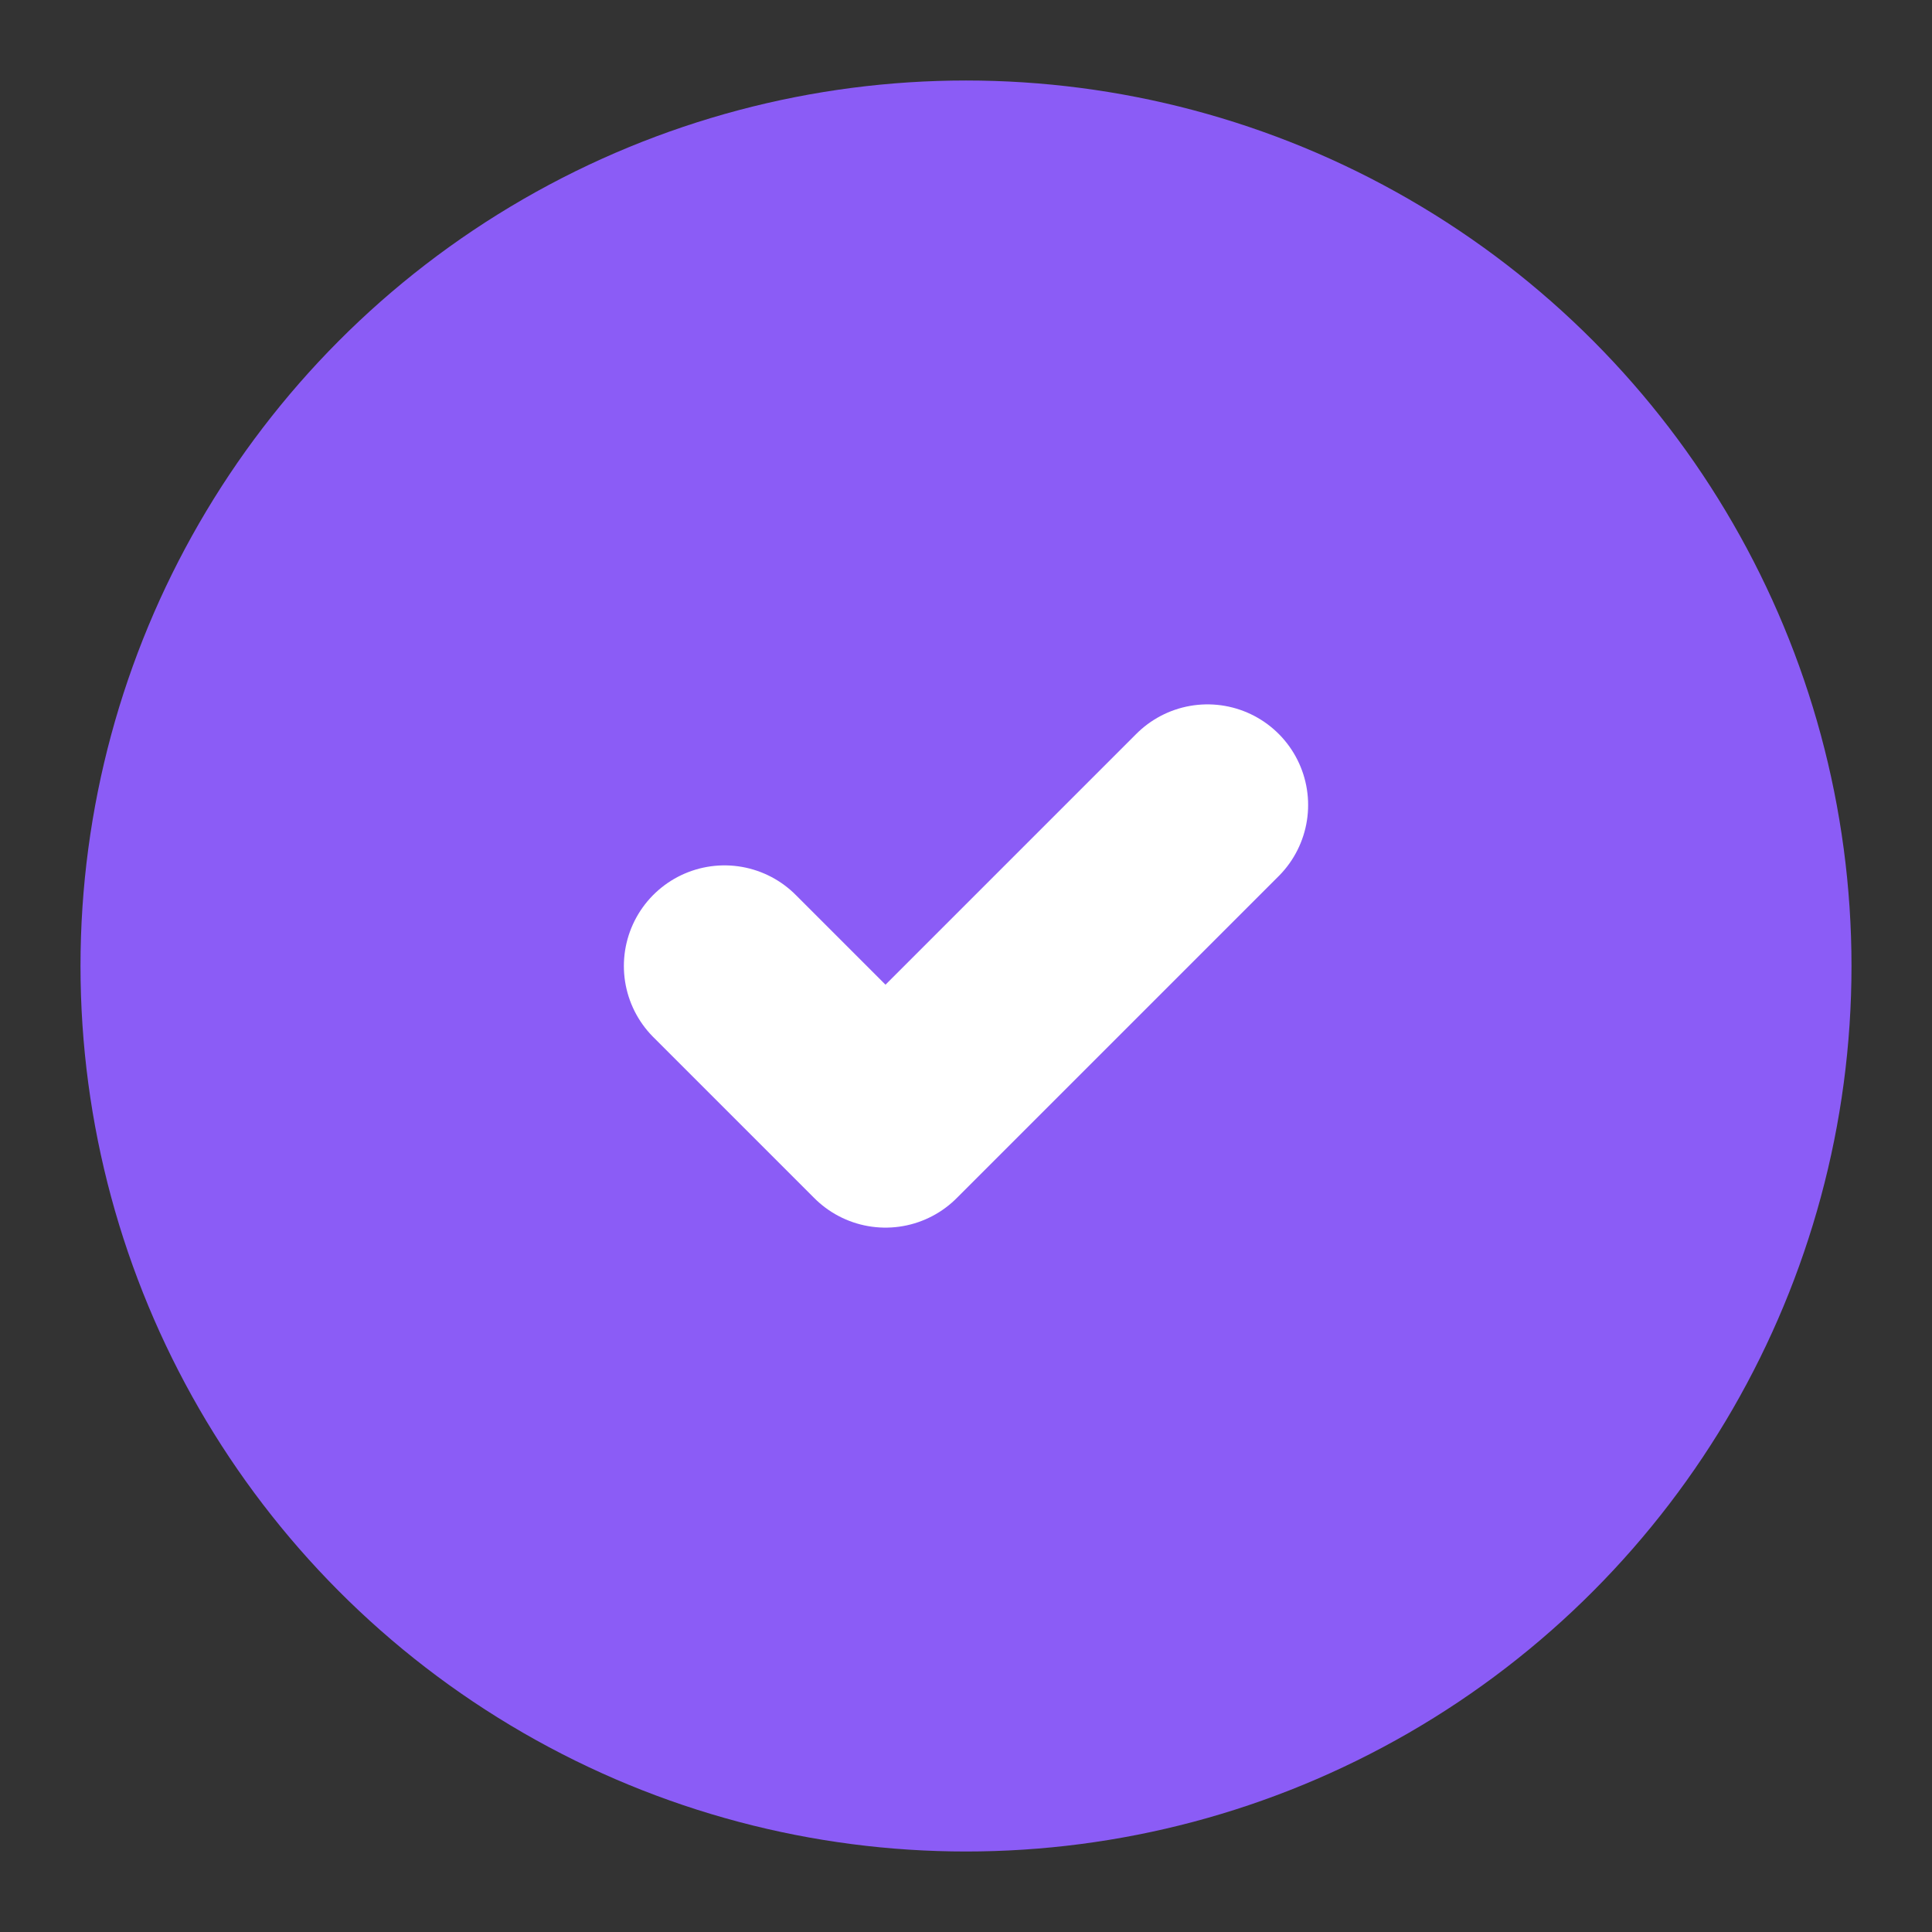
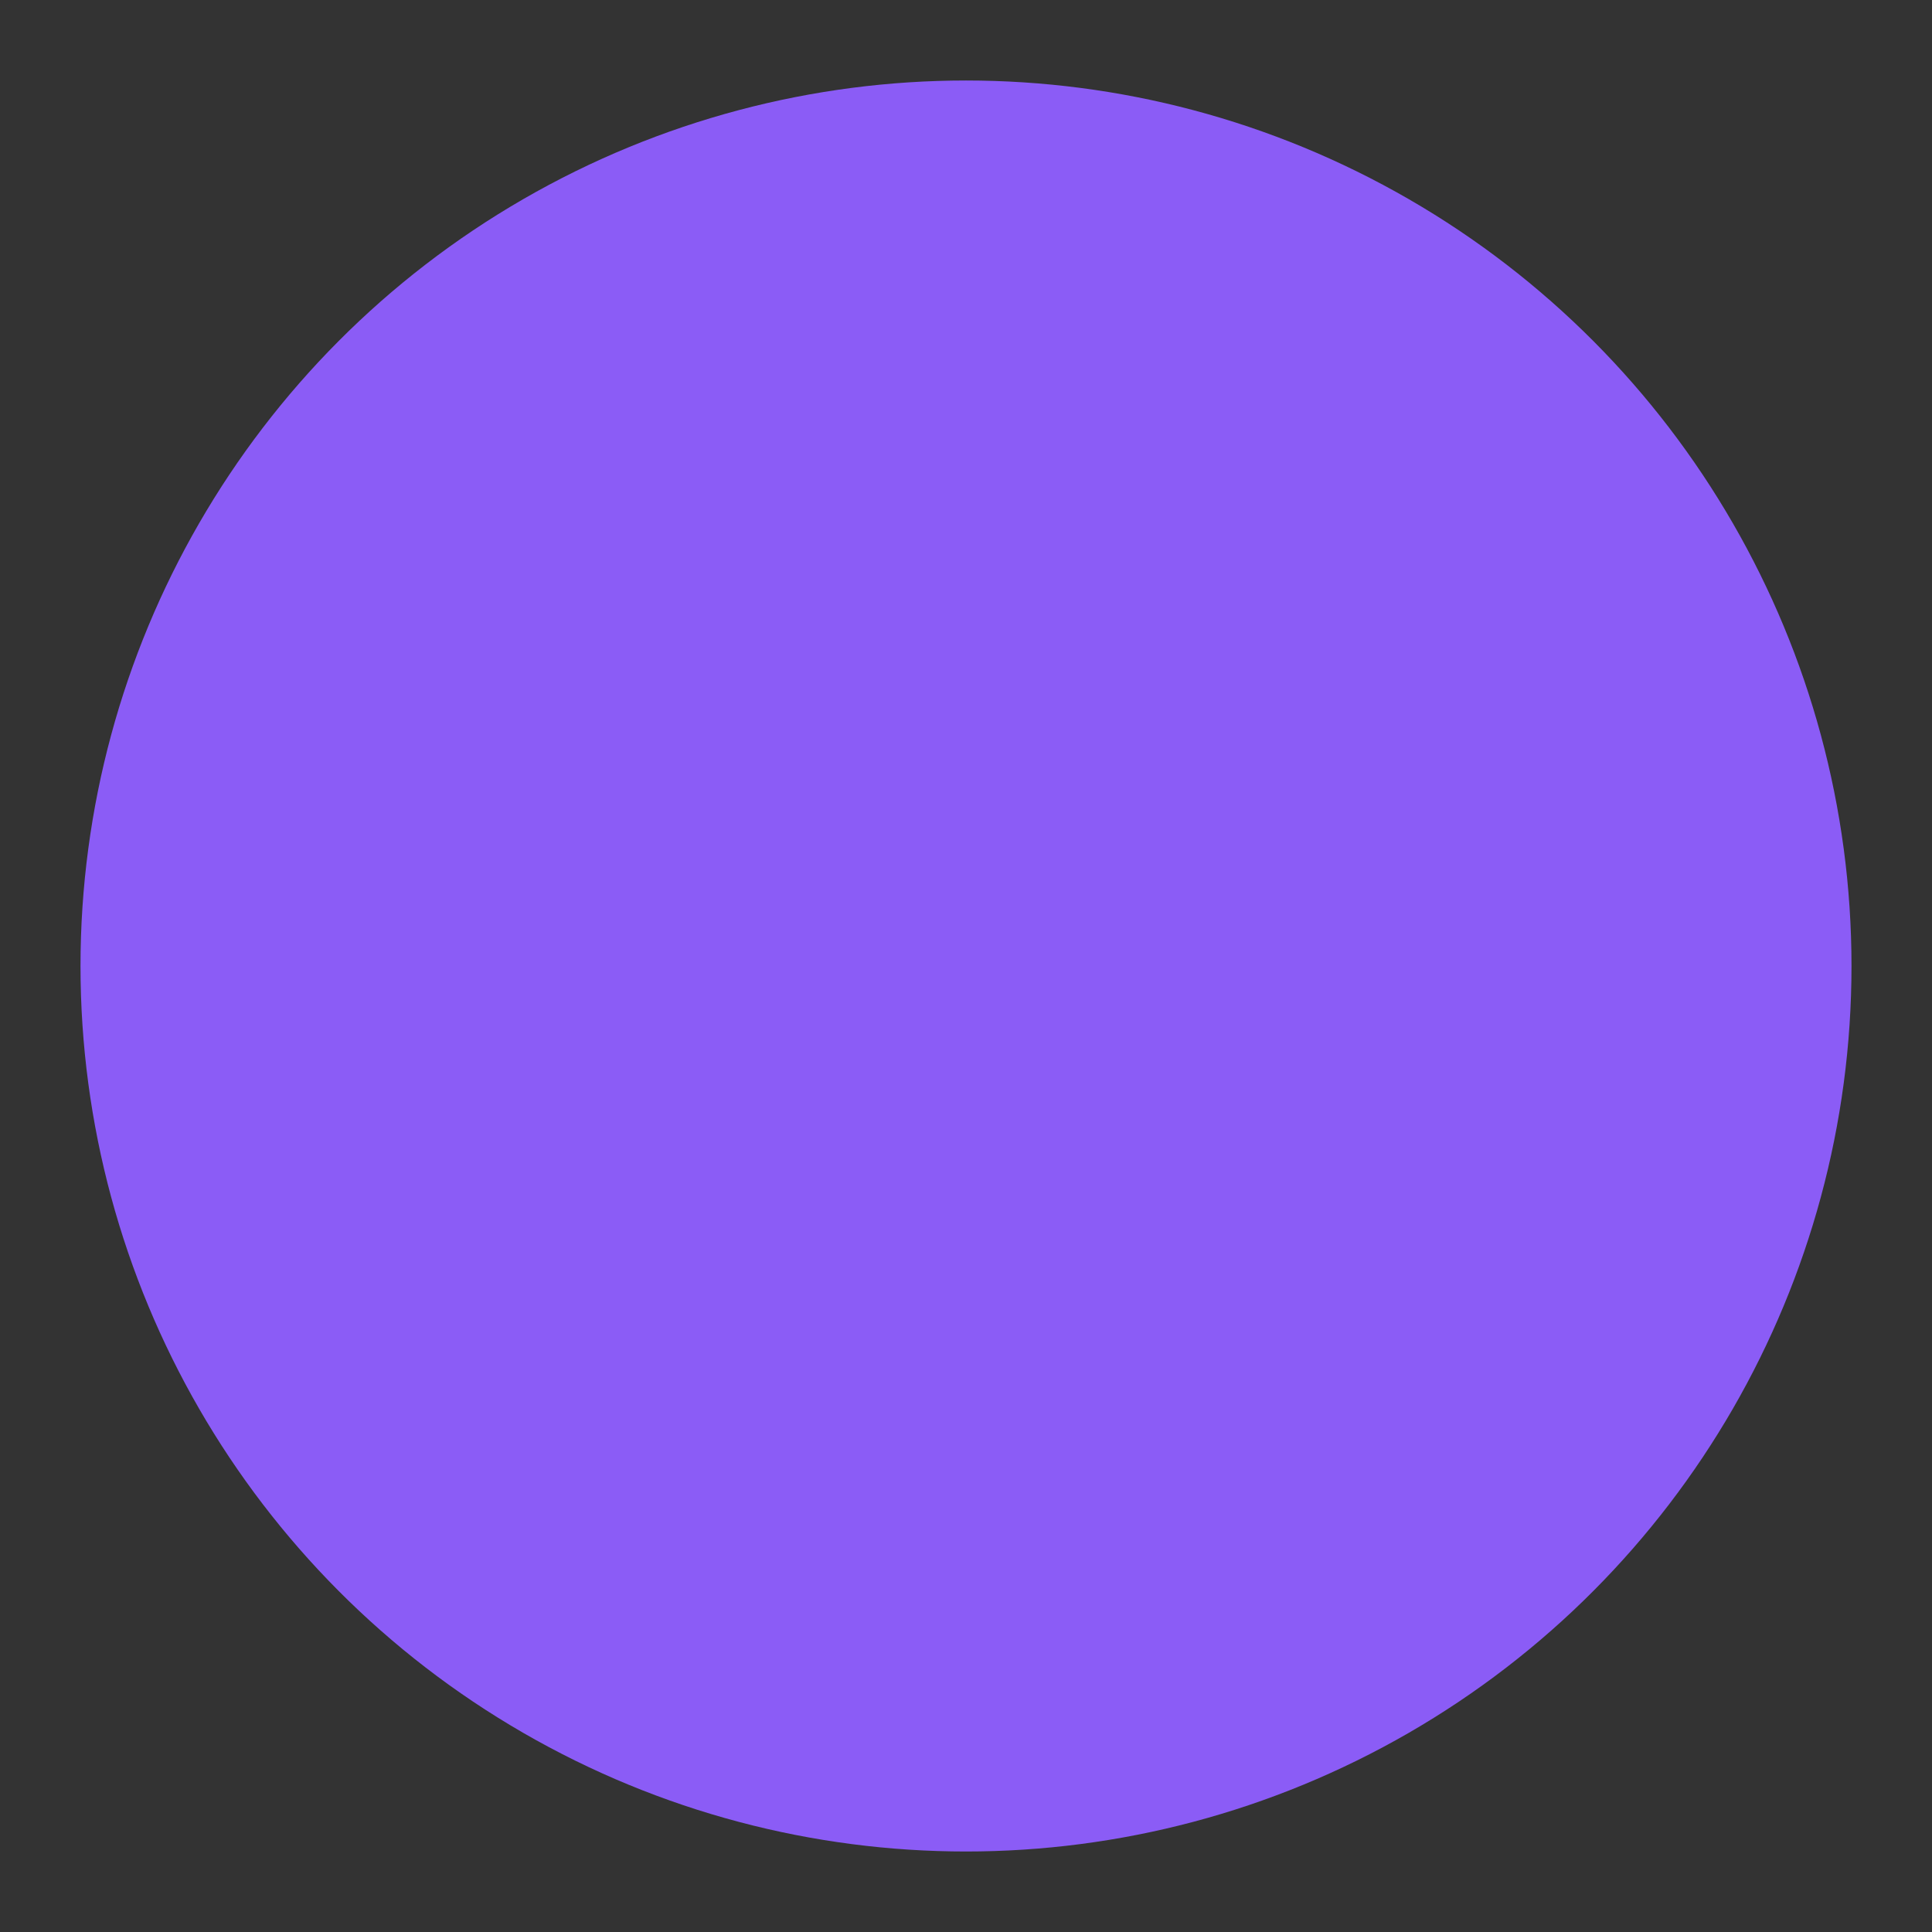
<svg xmlns="http://www.w3.org/2000/svg" width="48" height="48" viewBox="0 0 24 24">
  <rect x="0" y="0" width="24" height="24" fill="#333333" stroke="none" />
  <circle cx="12" cy="12" r="11" fill="#8b5cf6" />
-   <path d="M9 12l2 2l4-4" stroke="white" stroke-width="2.5" fill="none" stroke-linecap="round" stroke-linejoin="round" />
</svg>